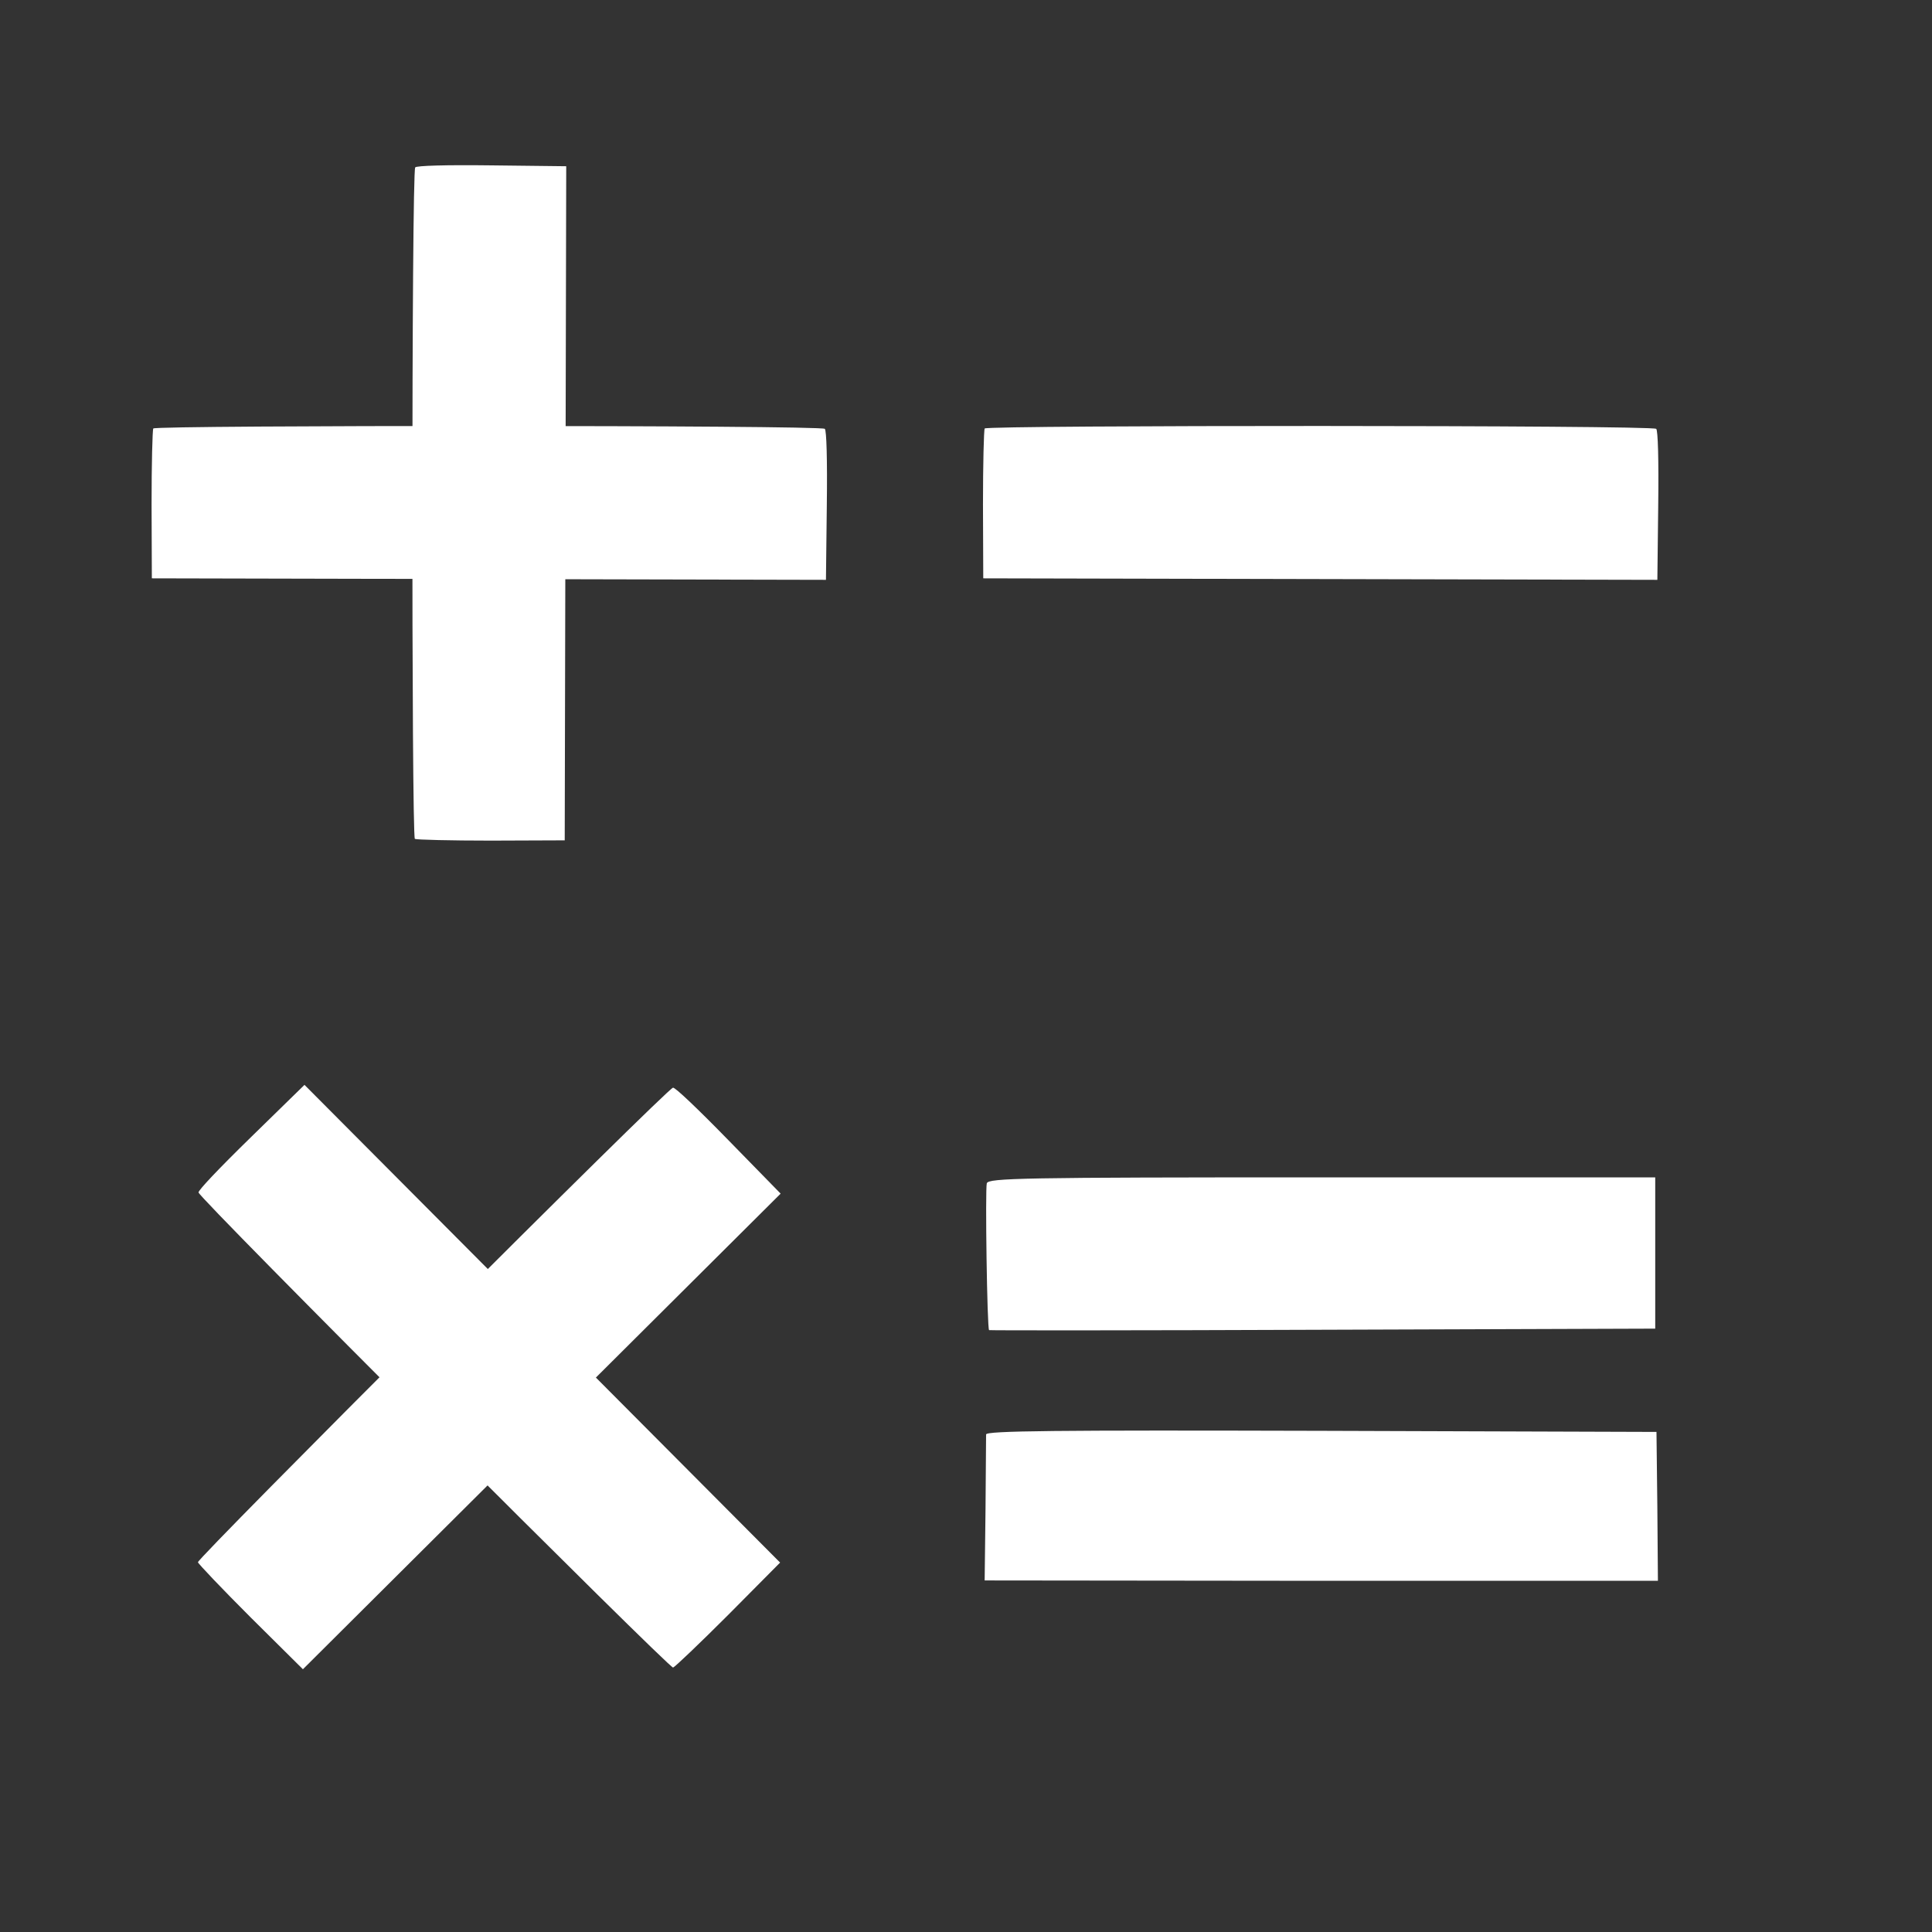
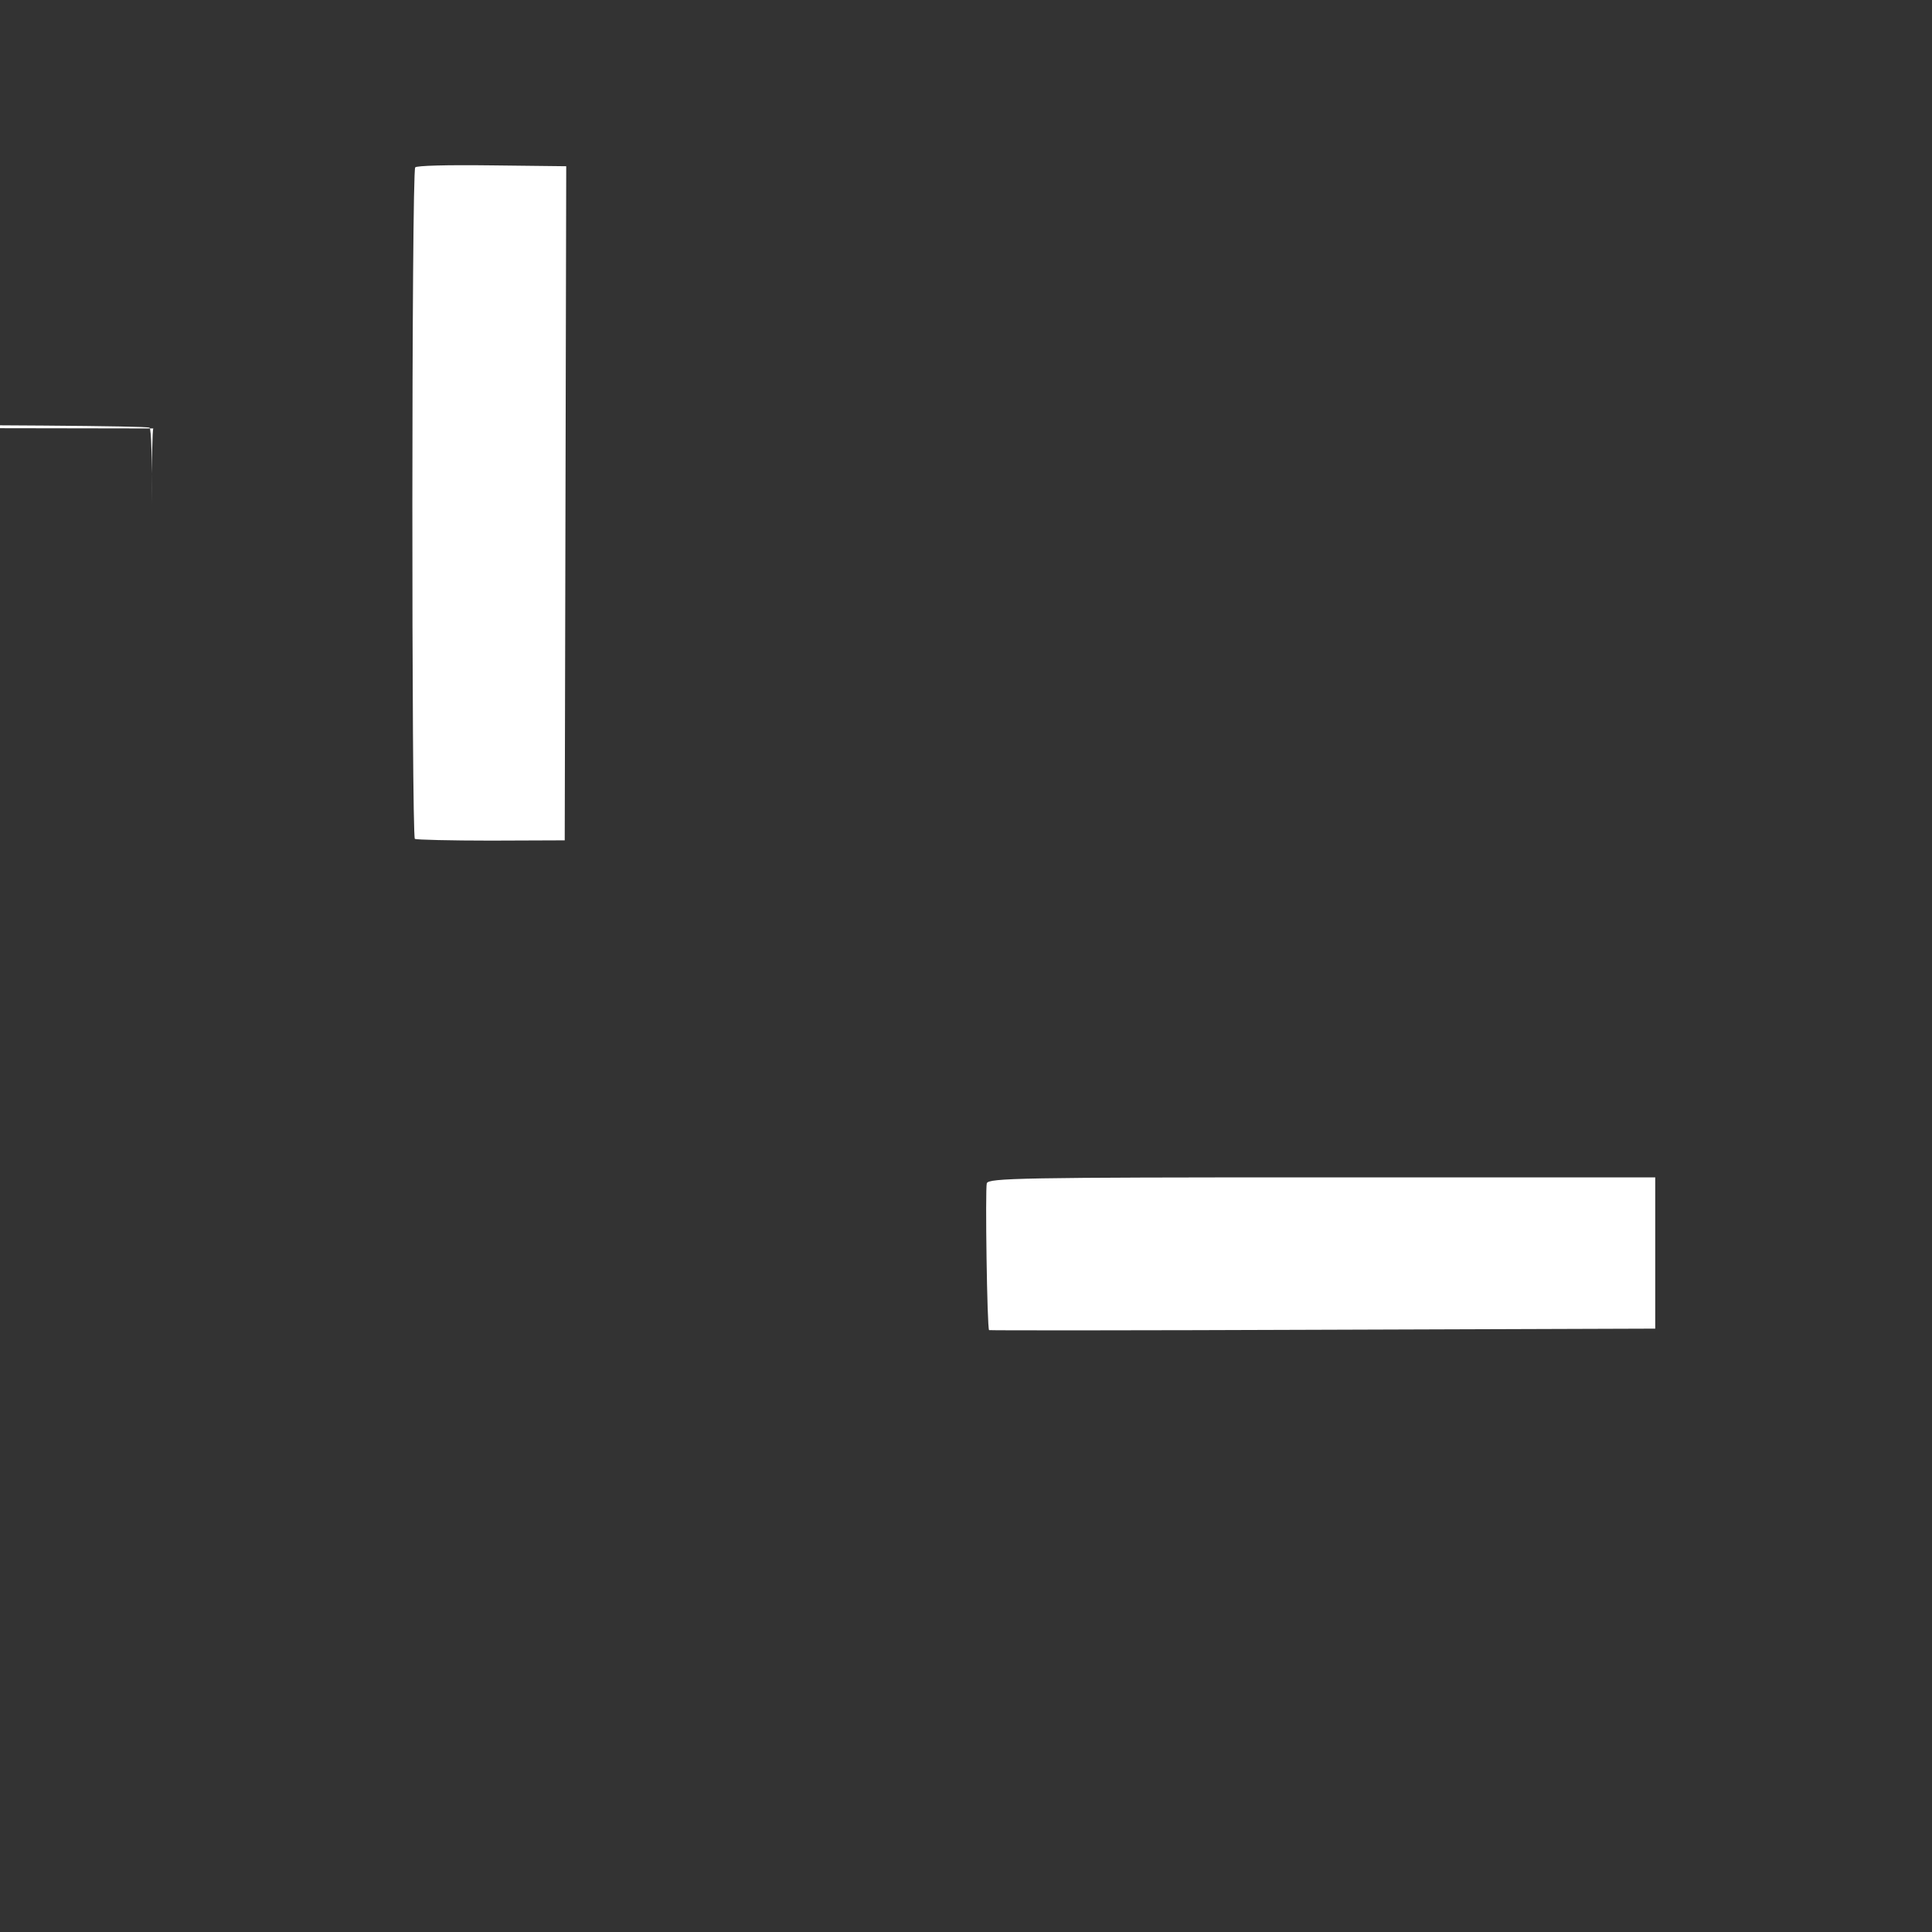
<svg xmlns="http://www.w3.org/2000/svg" id="_Слой_1" data-name="Слой 1" version="1.1" viewBox="0 0 900 900">
  <rect x="0" y="0" width="900" height="900" fill="#333333" stroke="none" />
  <defs>
    <style> .cls-1, .cls-2 { fill: #fff; stroke-width: 0px; } .cls-2 { display: none; } </style>
  </defs>
-   <rect class="cls-2" x="-56.46" y="-35.8" width="971.59" height="971.59" />
-   <path class="cls-1" d="M458.71,199.59c-.4.7-.8,16.58-.8,35.43l.13,34.39,157.01.35,157.01.35.4-34.56c.27-21.64-.13-35.08-.93-35.78-1.73-1.75-311.5-1.75-312.83-.17Z" />
  <path class="cls-1" d="M459.69,551.22c-.79,2.76.13,67.71,1.06,68.4.26.17,70.28.17,155.49-.17l154.83-.52v-70.47h-155.23c-140.43,0-155.36.34-156.15,2.76Z" />
-   <path class="cls-1" d="M459.36,668.22c0,1.18-.13,17.04-.27,35.1l-.4,32.91,156.88.17h156.75l-.27-34.6-.4-34.76-156.08-.51c-124.52-.34-156.21,0-156.21,1.69Z" />
-   <path class="cls-1" d="M71.41,199.59c-.4.7-.8,16.58-.8,35.43l.13,34.39,157.01.35,157.01.35.4-34.56c.27-21.64-.13-35.08-.93-35.78-1.73-1.75-311.5-1.75-312.83-.17Z" />
+   <path class="cls-1" d="M71.41,199.59c-.4.7-.8,16.58-.8,35.43c.27-21.64-.13-35.08-.93-35.78-1.73-1.75-311.5-1.75-312.83-.17Z" />
  <path class="cls-1" d="M193.25,390.79c.7.4,16.58.8,35.43.8l34.39-.13.35-157.01.35-157.01-34.56-.4c-21.64-.27-35.08.13-35.78.93-1.75,1.73-1.75,311.5-.17,312.83Z" />
-   <path class="cls-1" d="M92.21,727.76c.21.78,11.16,12.29,24.49,25.62l24.41,24.22,111.27-110.78,111.27-110.78-24.16-24.72c-15.12-15.49-24.9-24.71-25.96-24.64-2.46-.01-221.5,219.03-221.33,221.08Z" />
-   <path class="cls-1" d="M313.56,776.81c.78-.21,12.29-11.16,25.62-24.49l24.22-24.41-110.78-111.27-110.78-111.27-24.72,24.16c-15.49,15.12-24.71,24.9-24.64,25.96-.01,2.46,219.03,221.5,221.08,221.33Z" />
</svg>